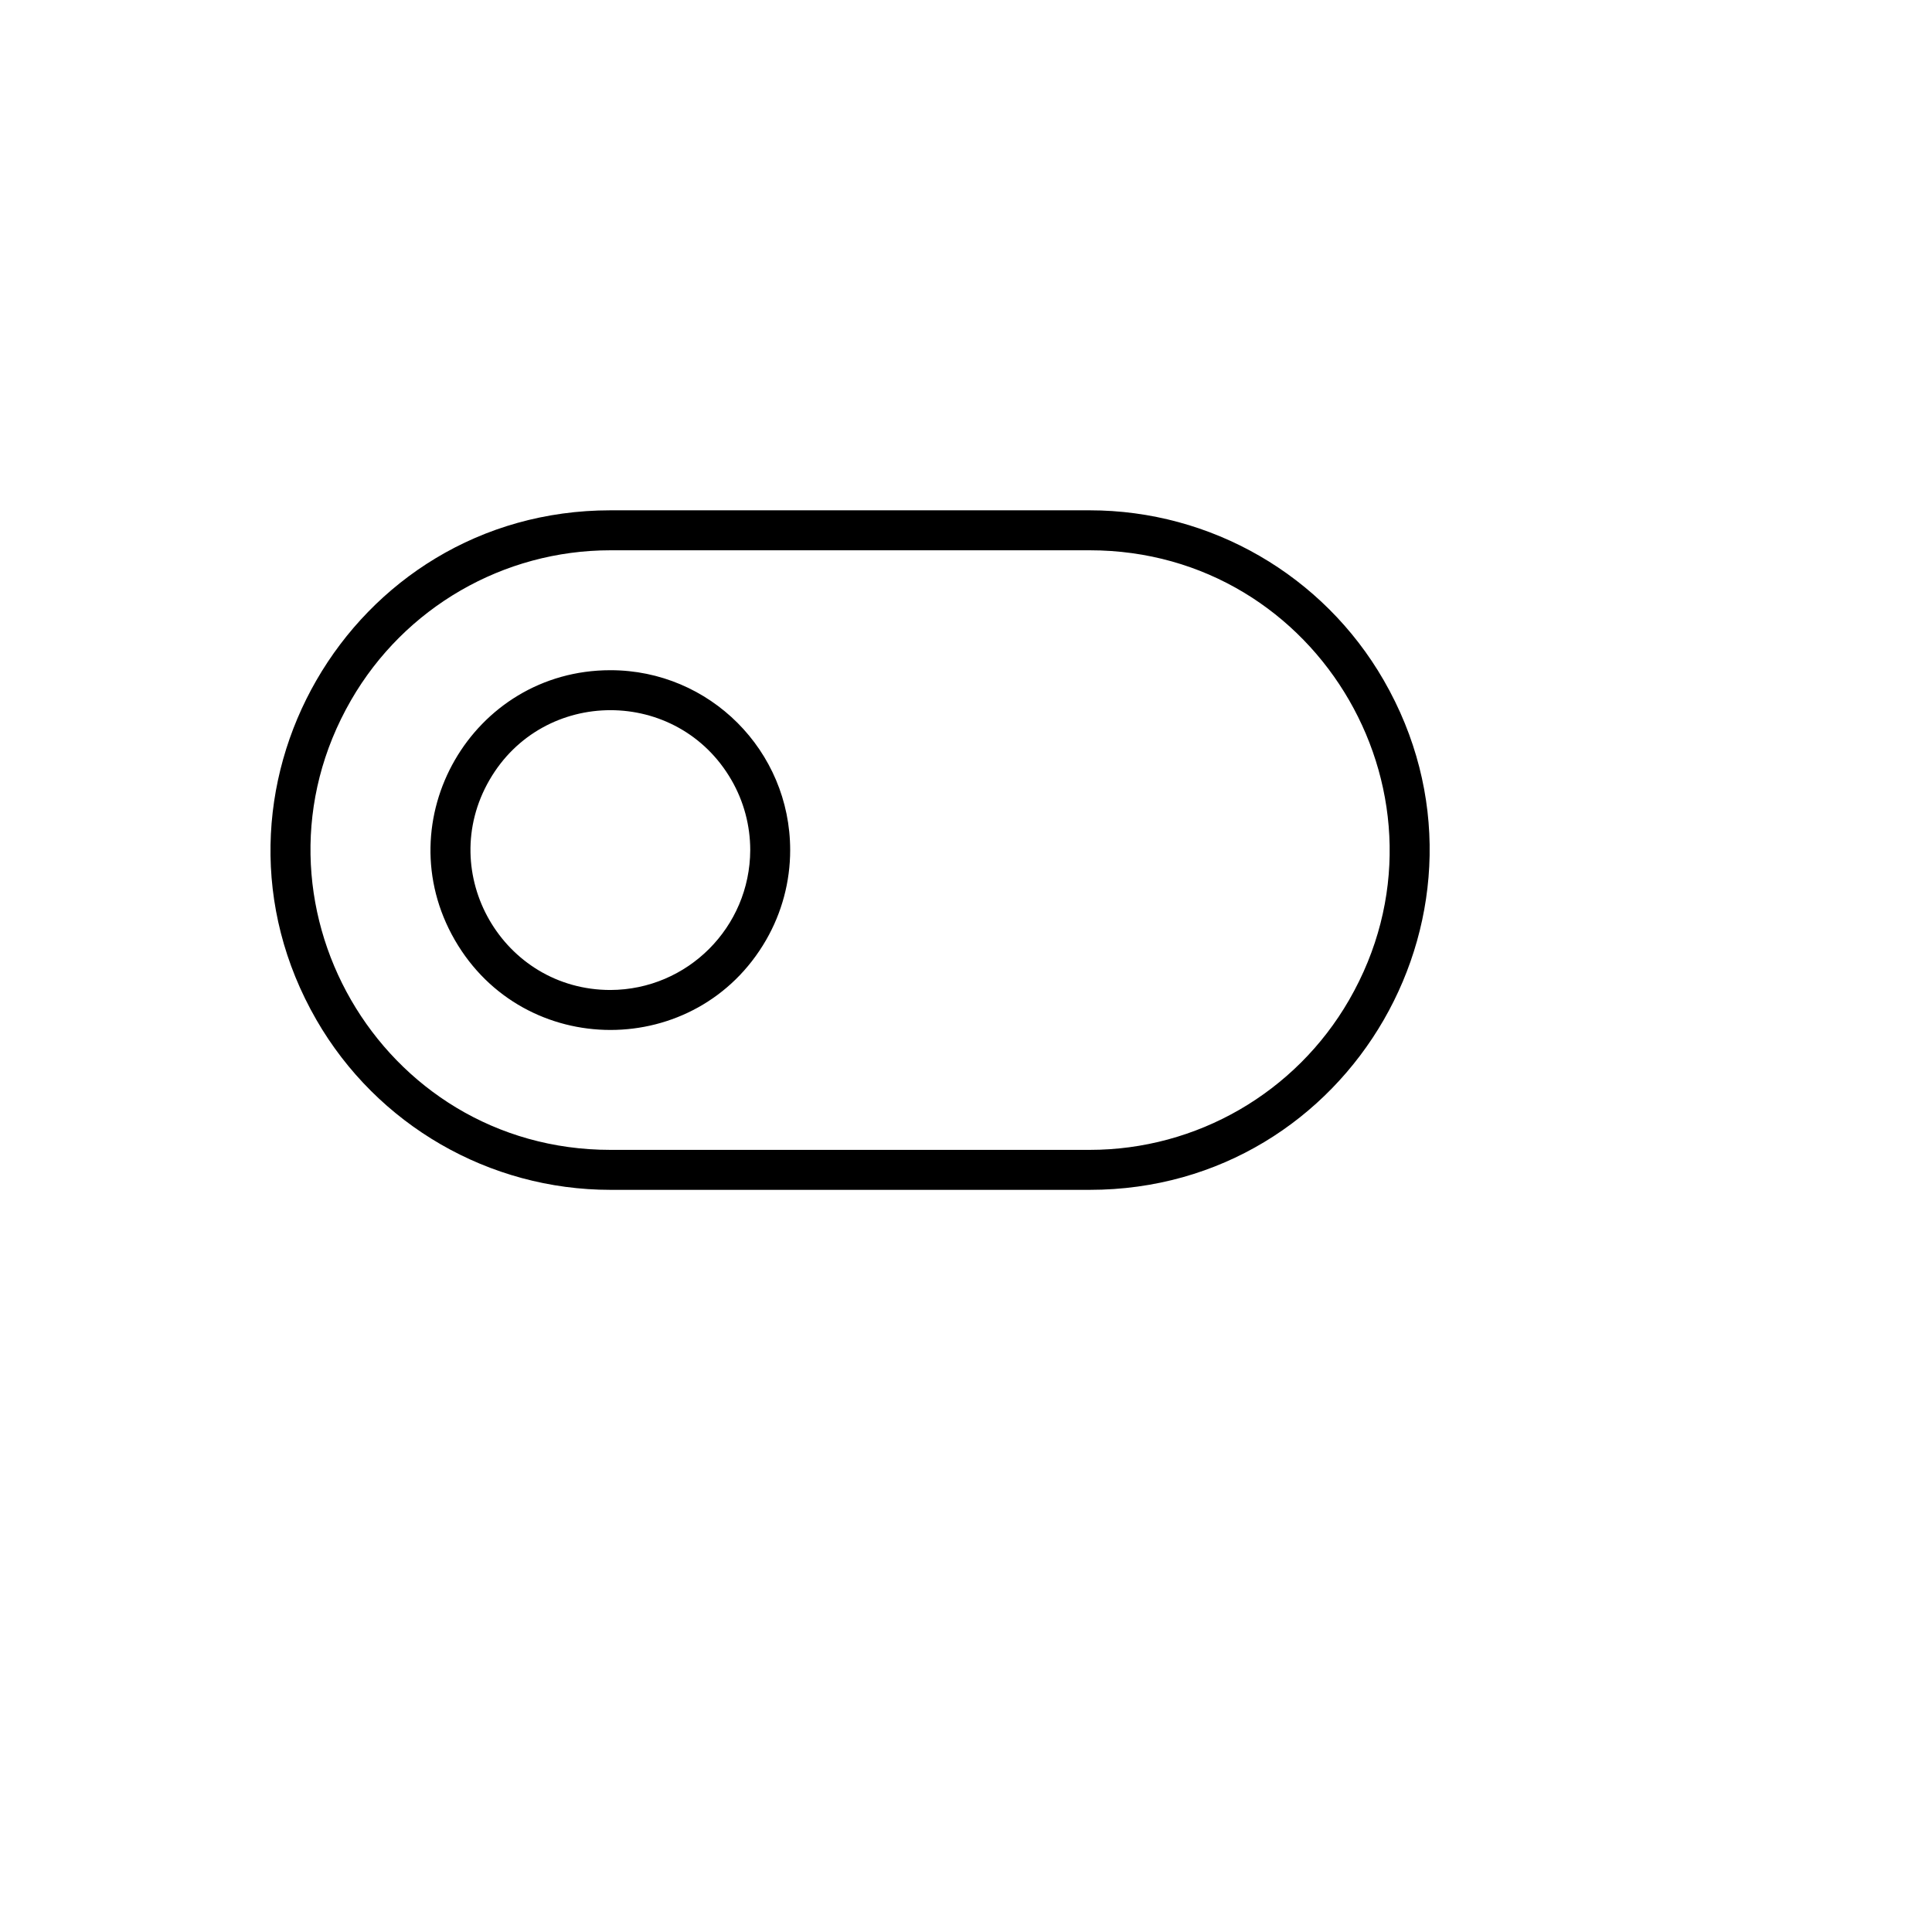
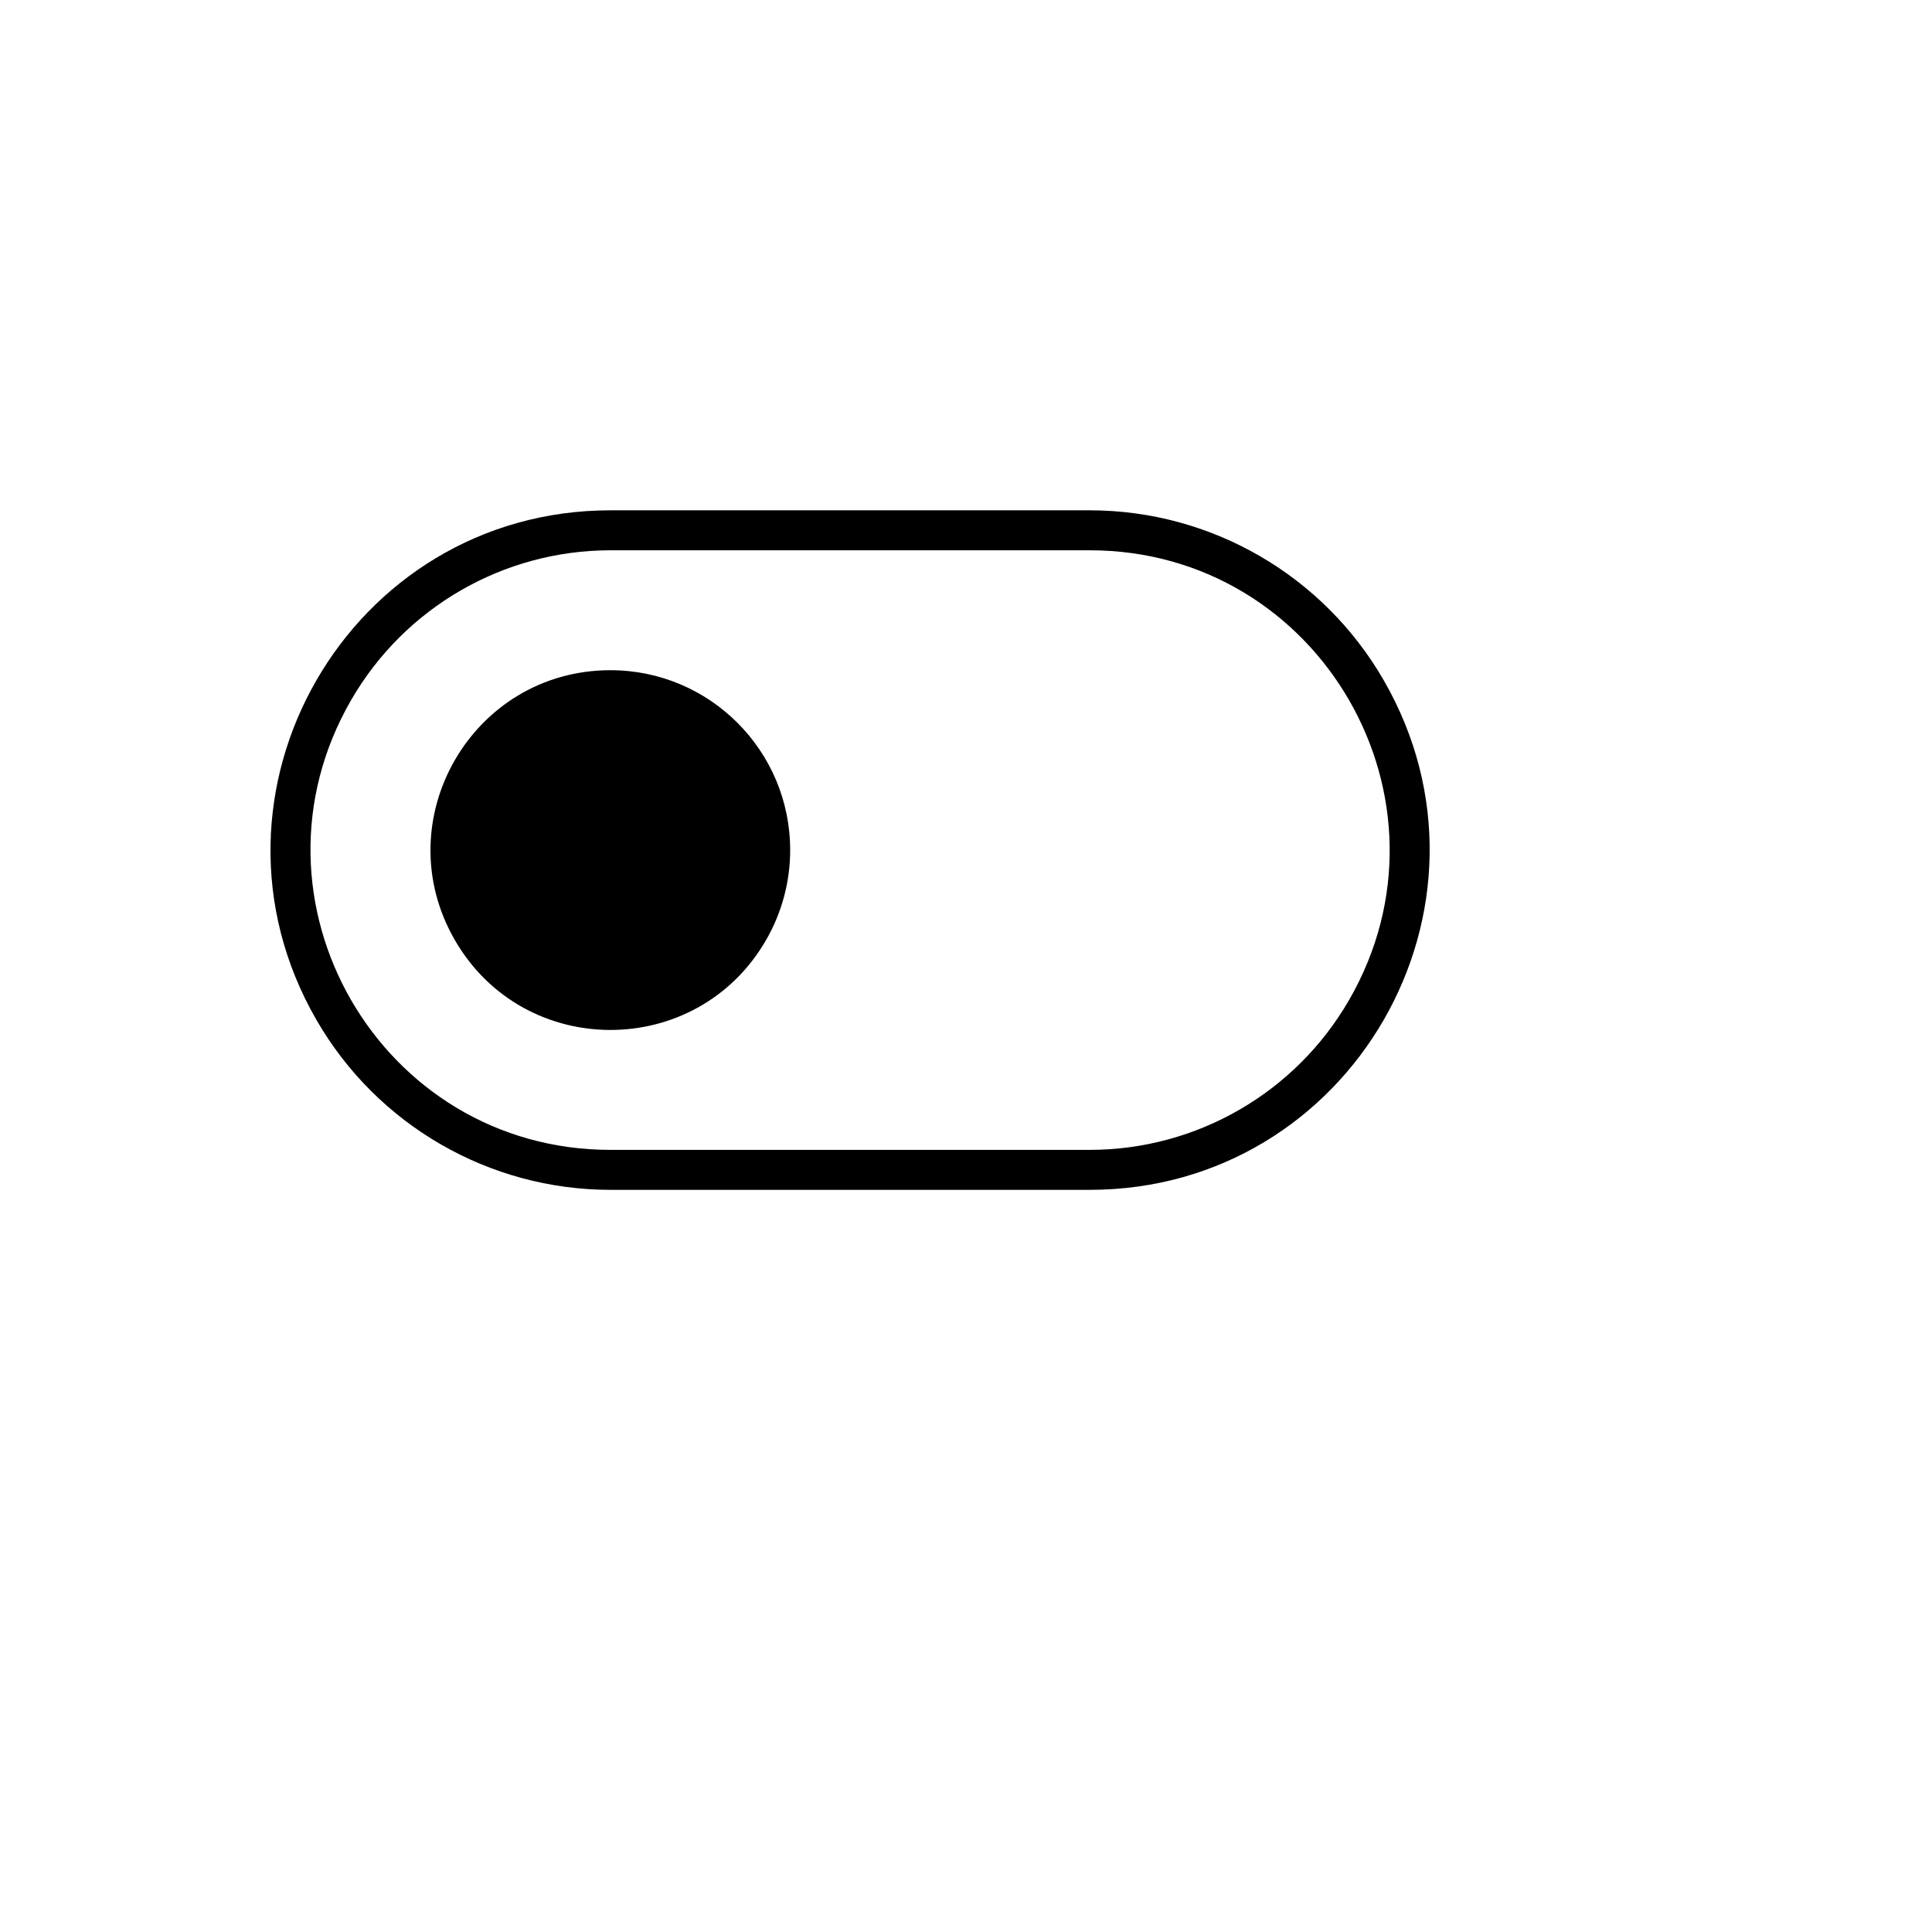
<svg xmlns="http://www.w3.org/2000/svg" version="1.1" width="100%" height="100%" id="svgWorkerArea" viewBox="-25 -25 625 625" style="background: white;">
  <defs id="defsdoc">
    <pattern id="patternBool" x="0" y="0" width="10" height="10" patternUnits="userSpaceOnUse" patternTransform="rotate(35)">
-       <circle cx="5" cy="5" r="4" style="stroke: none;fill: #ff000070;" />
-     </pattern>
+       </pattern>
  </defs>
  <g id="fileImp-373420910" class="cosito">
-     <path id="pathImp-697566888" class="grouped" d="M327.519 140.086C327.519 140.086 172.482 140.086 172.482 140.086 87.944 140.086 35.108 231.681 77.377 304.957 96.994 338.964 133.247 359.914 172.482 359.914 172.482 359.914 327.519 359.914 327.519 359.914 412.056 359.914 464.892 268.319 422.623 195.043 403.006 161.036 366.753 140.086 327.519 140.086 327.519 140.086 327.519 140.086 327.519 140.086M327.519 346.983C327.519 346.983 172.482 346.983 172.482 346.983 97.889 346.983 51.269 266.164 88.566 201.509 105.874 171.502 137.863 153.017 172.482 153.017 172.482 153.017 327.519 153.017 327.519 153.017 402.111 153.017 448.731 233.836 411.435 298.491 394.126 328.498 362.137 346.983 327.519 346.983 327.519 346.983 327.519 346.983 327.519 346.983M172.482 191.81C127.726 191.81 99.754 240.302 122.132 279.095 144.51 317.888 200.454 317.888 222.831 279.095 227.934 270.249 230.62 260.214 230.62 250 230.62 217.863 204.591 191.81 172.482 191.81 172.482 191.81 172.482 191.81 172.482 191.81M172.482 295.259C137.672 295.259 115.916 257.543 133.321 227.371 150.726 197.198 194.238 197.198 211.643 227.371 215.611 234.251 217.701 242.055 217.701 250 217.612 274.959 197.419 295.17 172.482 295.259 172.482 295.259 172.482 295.259 172.482 295.259" />
+     <path id="pathImp-697566888" class="grouped" d="M327.519 140.086C327.519 140.086 172.482 140.086 172.482 140.086 87.944 140.086 35.108 231.681 77.377 304.957 96.994 338.964 133.247 359.914 172.482 359.914 172.482 359.914 327.519 359.914 327.519 359.914 412.056 359.914 464.892 268.319 422.623 195.043 403.006 161.036 366.753 140.086 327.519 140.086 327.519 140.086 327.519 140.086 327.519 140.086M327.519 346.983C327.519 346.983 172.482 346.983 172.482 346.983 97.889 346.983 51.269 266.164 88.566 201.509 105.874 171.502 137.863 153.017 172.482 153.017 172.482 153.017 327.519 153.017 327.519 153.017 402.111 153.017 448.731 233.836 411.435 298.491 394.126 328.498 362.137 346.983 327.519 346.983 327.519 346.983 327.519 346.983 327.519 346.983M172.482 191.81C127.726 191.81 99.754 240.302 122.132 279.095 144.51 317.888 200.454 317.888 222.831 279.095 227.934 270.249 230.62 260.214 230.62 250 230.62 217.863 204.591 191.81 172.482 191.81 172.482 191.81 172.482 191.81 172.482 191.81M172.482 295.259" />
  </g>
</svg>